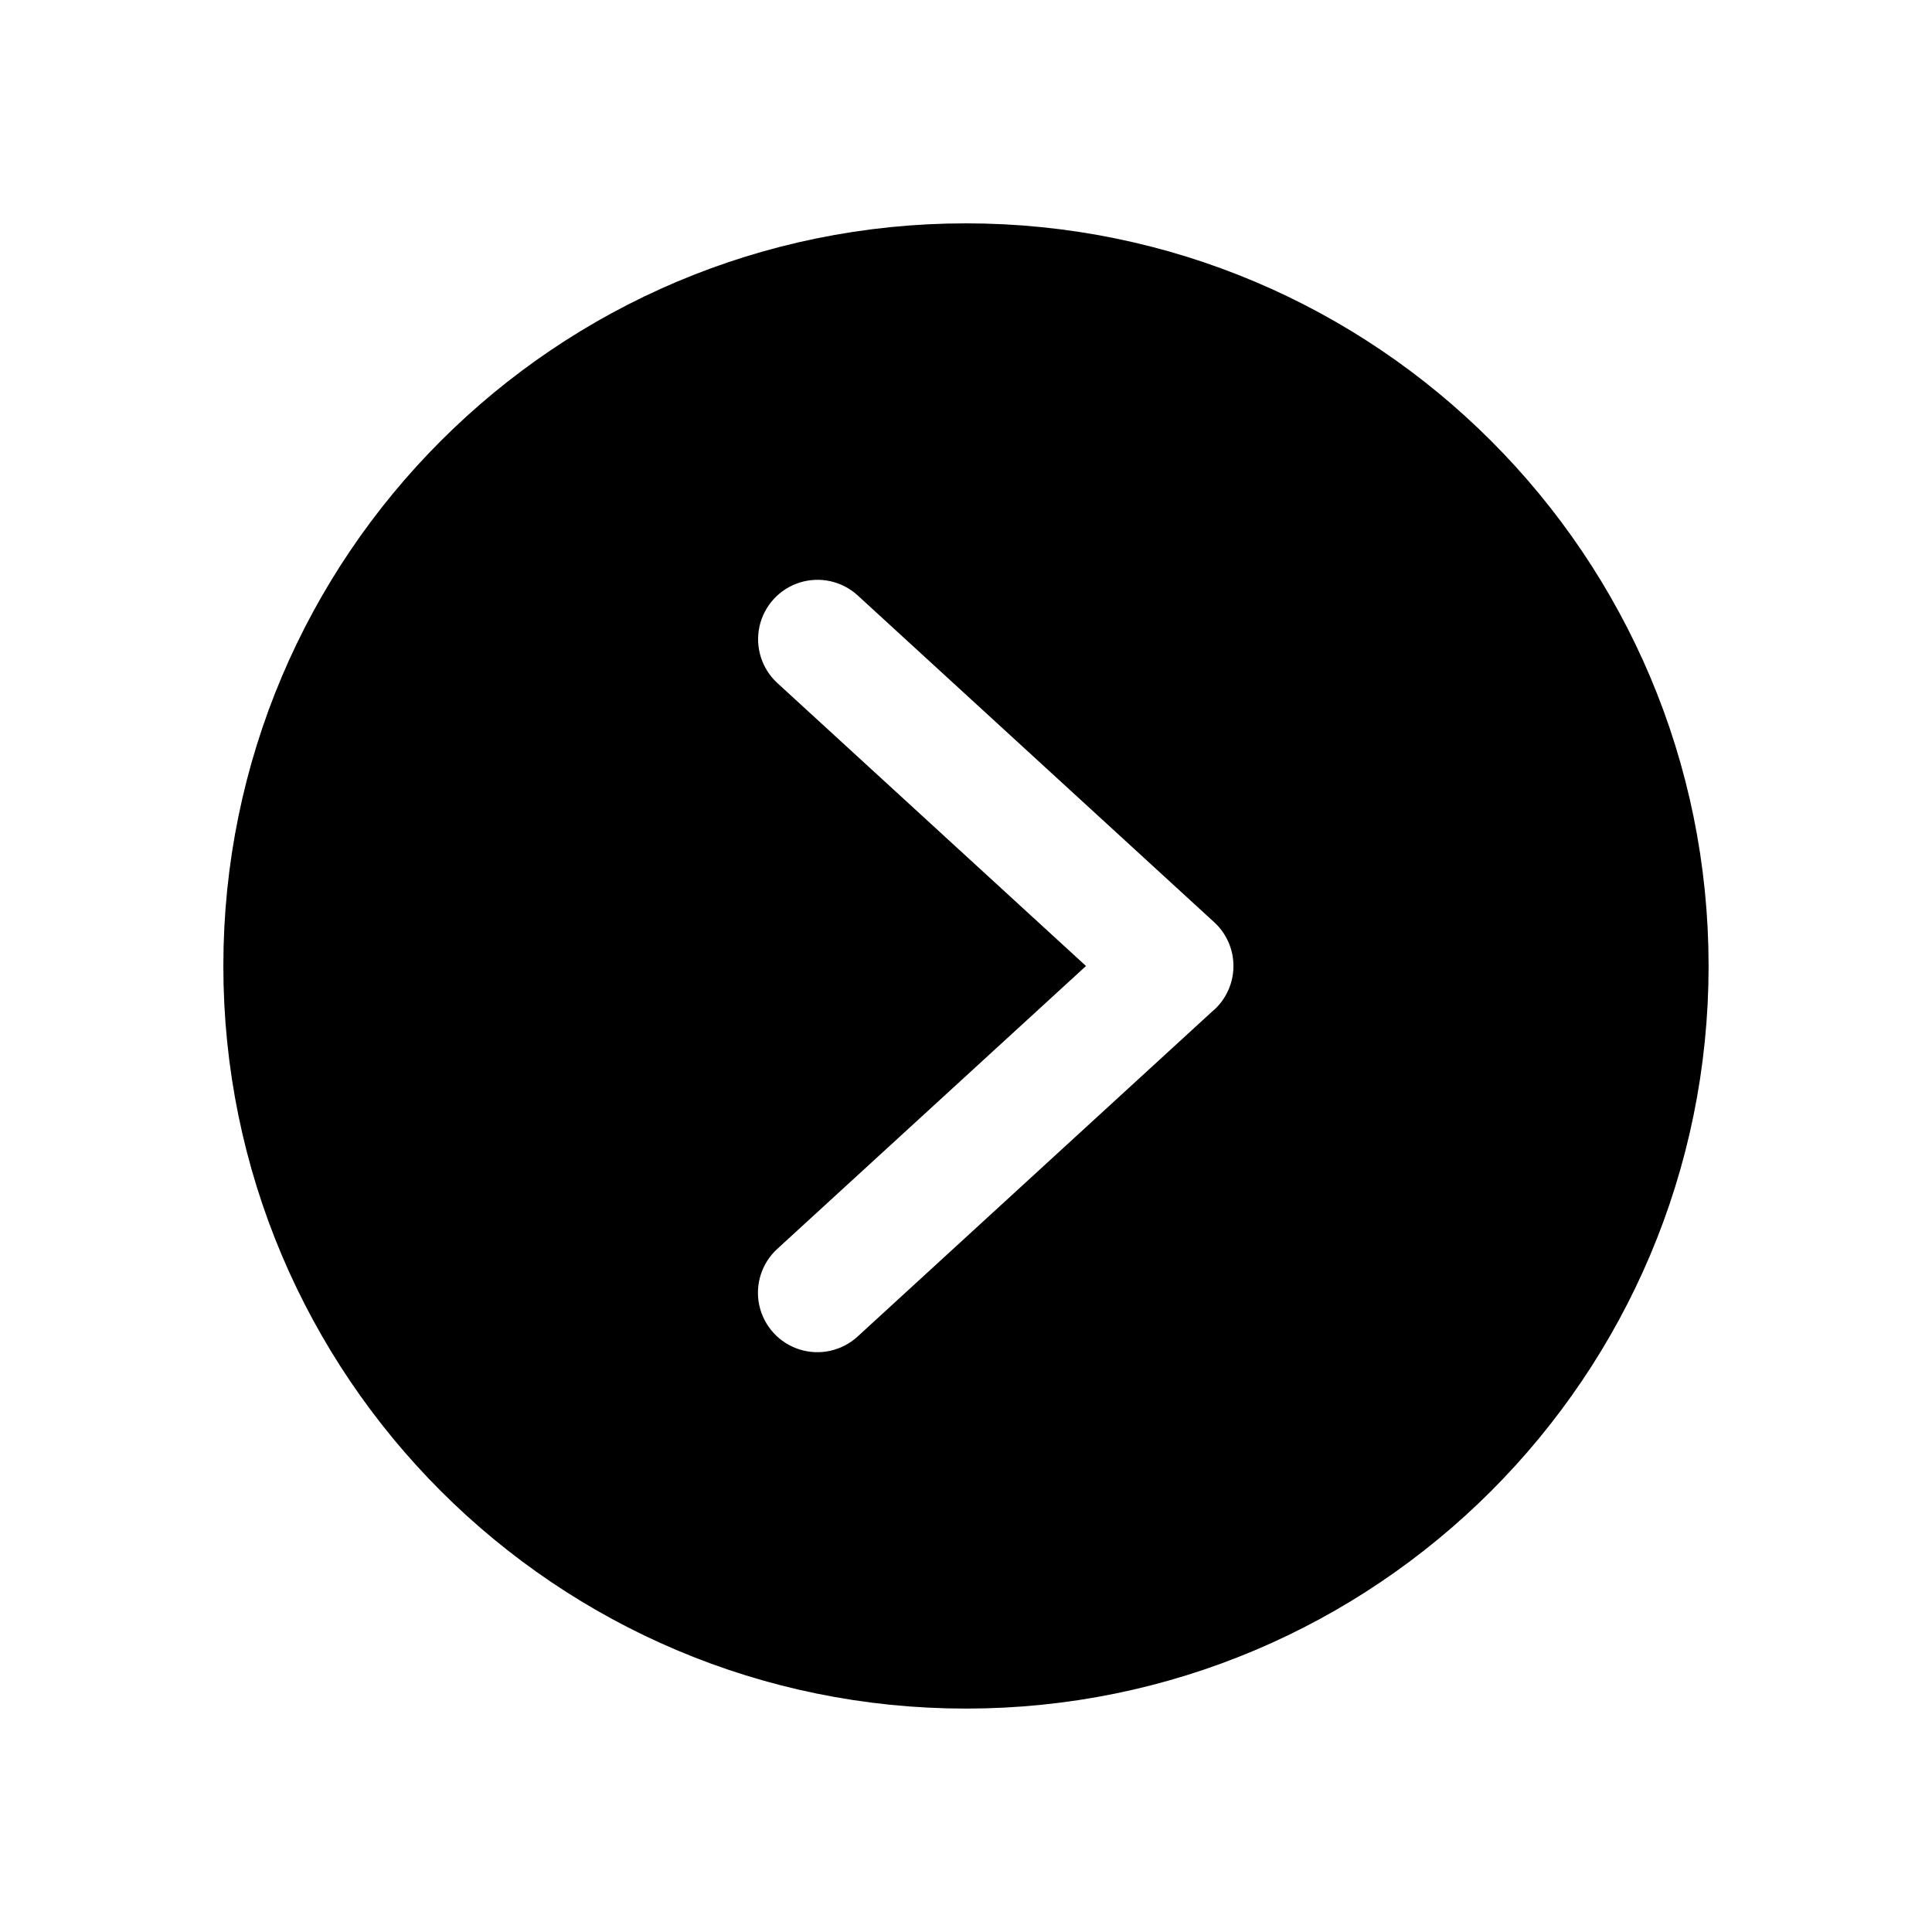
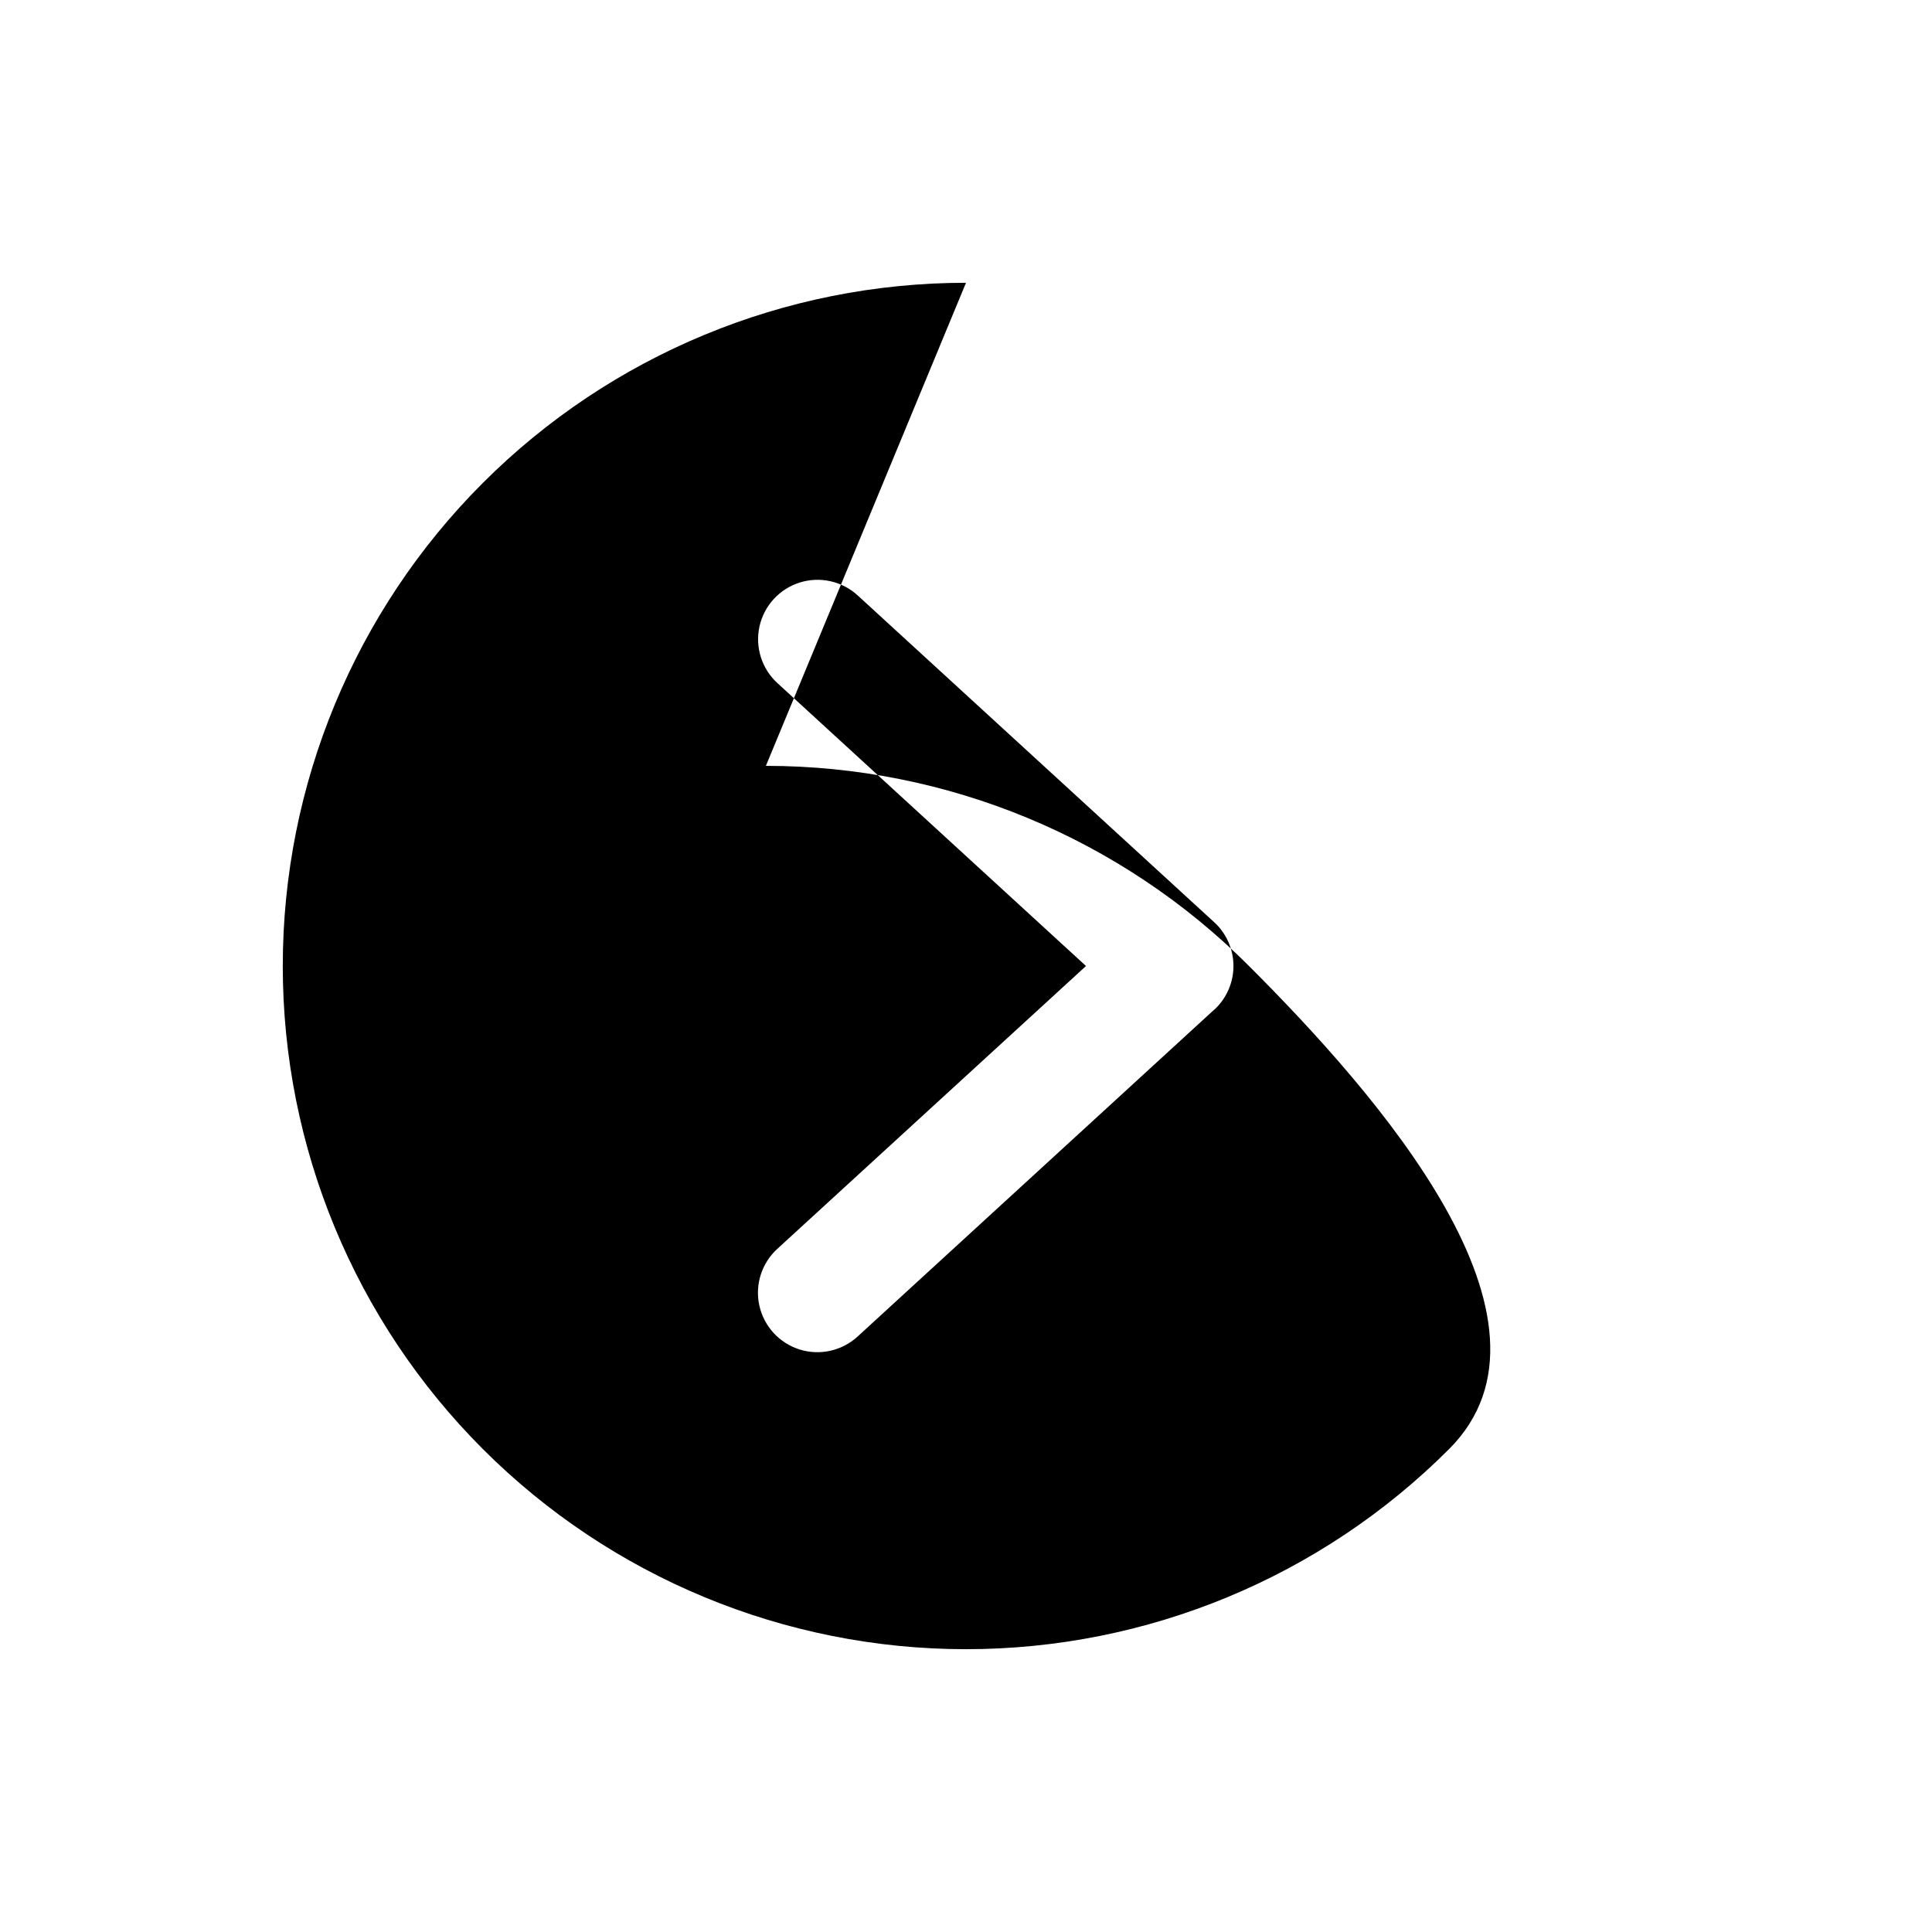
<svg xmlns="http://www.w3.org/2000/svg" width="800px" height="800px" version="1.1" viewBox="144 144 512 512">
-   <path transform="matrix(3.936 0 0 3.936 148.09 148.09)" d="m110 64c0 25.404-20.595 46-46 46-25.405 0-46.001-20.595-46.001-46 0-25.405 20.595-46.001 46.001-46.001 25.404 0 46 20.595 46 46.001" fill="none" stroke="#000000" stroke-linecap="round" stroke-linejoin="round" stroke-width="8" />
-   <path d="m400 218.94c-48.02 0-94.074 19.074-128.03 53.031-33.957 33.953-53.031 80.008-53.031 128.03s19.074 94.07 53.031 128.02c33.953 33.957 80.008 53.031 128.03 53.031s94.07-19.074 128.02-53.031c33.957-33.953 53.031-80.004 53.031-128.02s-19.074-94.074-53.031-128.03c-33.953-33.957-80.004-53.031-128.02-53.031zm65.73 192.67-94.465 86.594c-4.148 3.801-10.012 5.106-15.379 3.414-5.367-1.691-9.426-6.117-10.648-11.613-1.219-5.492 0.586-11.219 4.734-15.023l81.828-74.98-81.789-74.984c-4.148-3.801-5.953-9.531-4.734-15.023 1.223-5.496 5.281-9.922 10.648-11.613 5.367-1.688 11.23-0.387 15.379 3.418l94.465 86.594v-0.004c3.258 2.984 5.109 7.195 5.109 11.613 0 4.414-1.852 8.629-5.109 11.609z" />
+   <path d="m400 218.94c-48.02 0-94.074 19.074-128.03 53.031-33.957 33.953-53.031 80.008-53.031 128.03s19.074 94.07 53.031 128.02c33.953 33.957 80.008 53.031 128.03 53.031s94.07-19.074 128.02-53.031s-19.074-94.074-53.031-128.03c-33.953-33.957-80.004-53.031-128.02-53.031zm65.73 192.67-94.465 86.594c-4.148 3.801-10.012 5.106-15.379 3.414-5.367-1.691-9.426-6.117-10.648-11.613-1.219-5.492 0.586-11.219 4.734-15.023l81.828-74.98-81.789-74.984c-4.148-3.801-5.953-9.531-4.734-15.023 1.223-5.496 5.281-9.922 10.648-11.613 5.367-1.688 11.23-0.387 15.379 3.418l94.465 86.594v-0.004c3.258 2.984 5.109 7.195 5.109 11.613 0 4.414-1.852 8.629-5.109 11.609z" />
</svg>